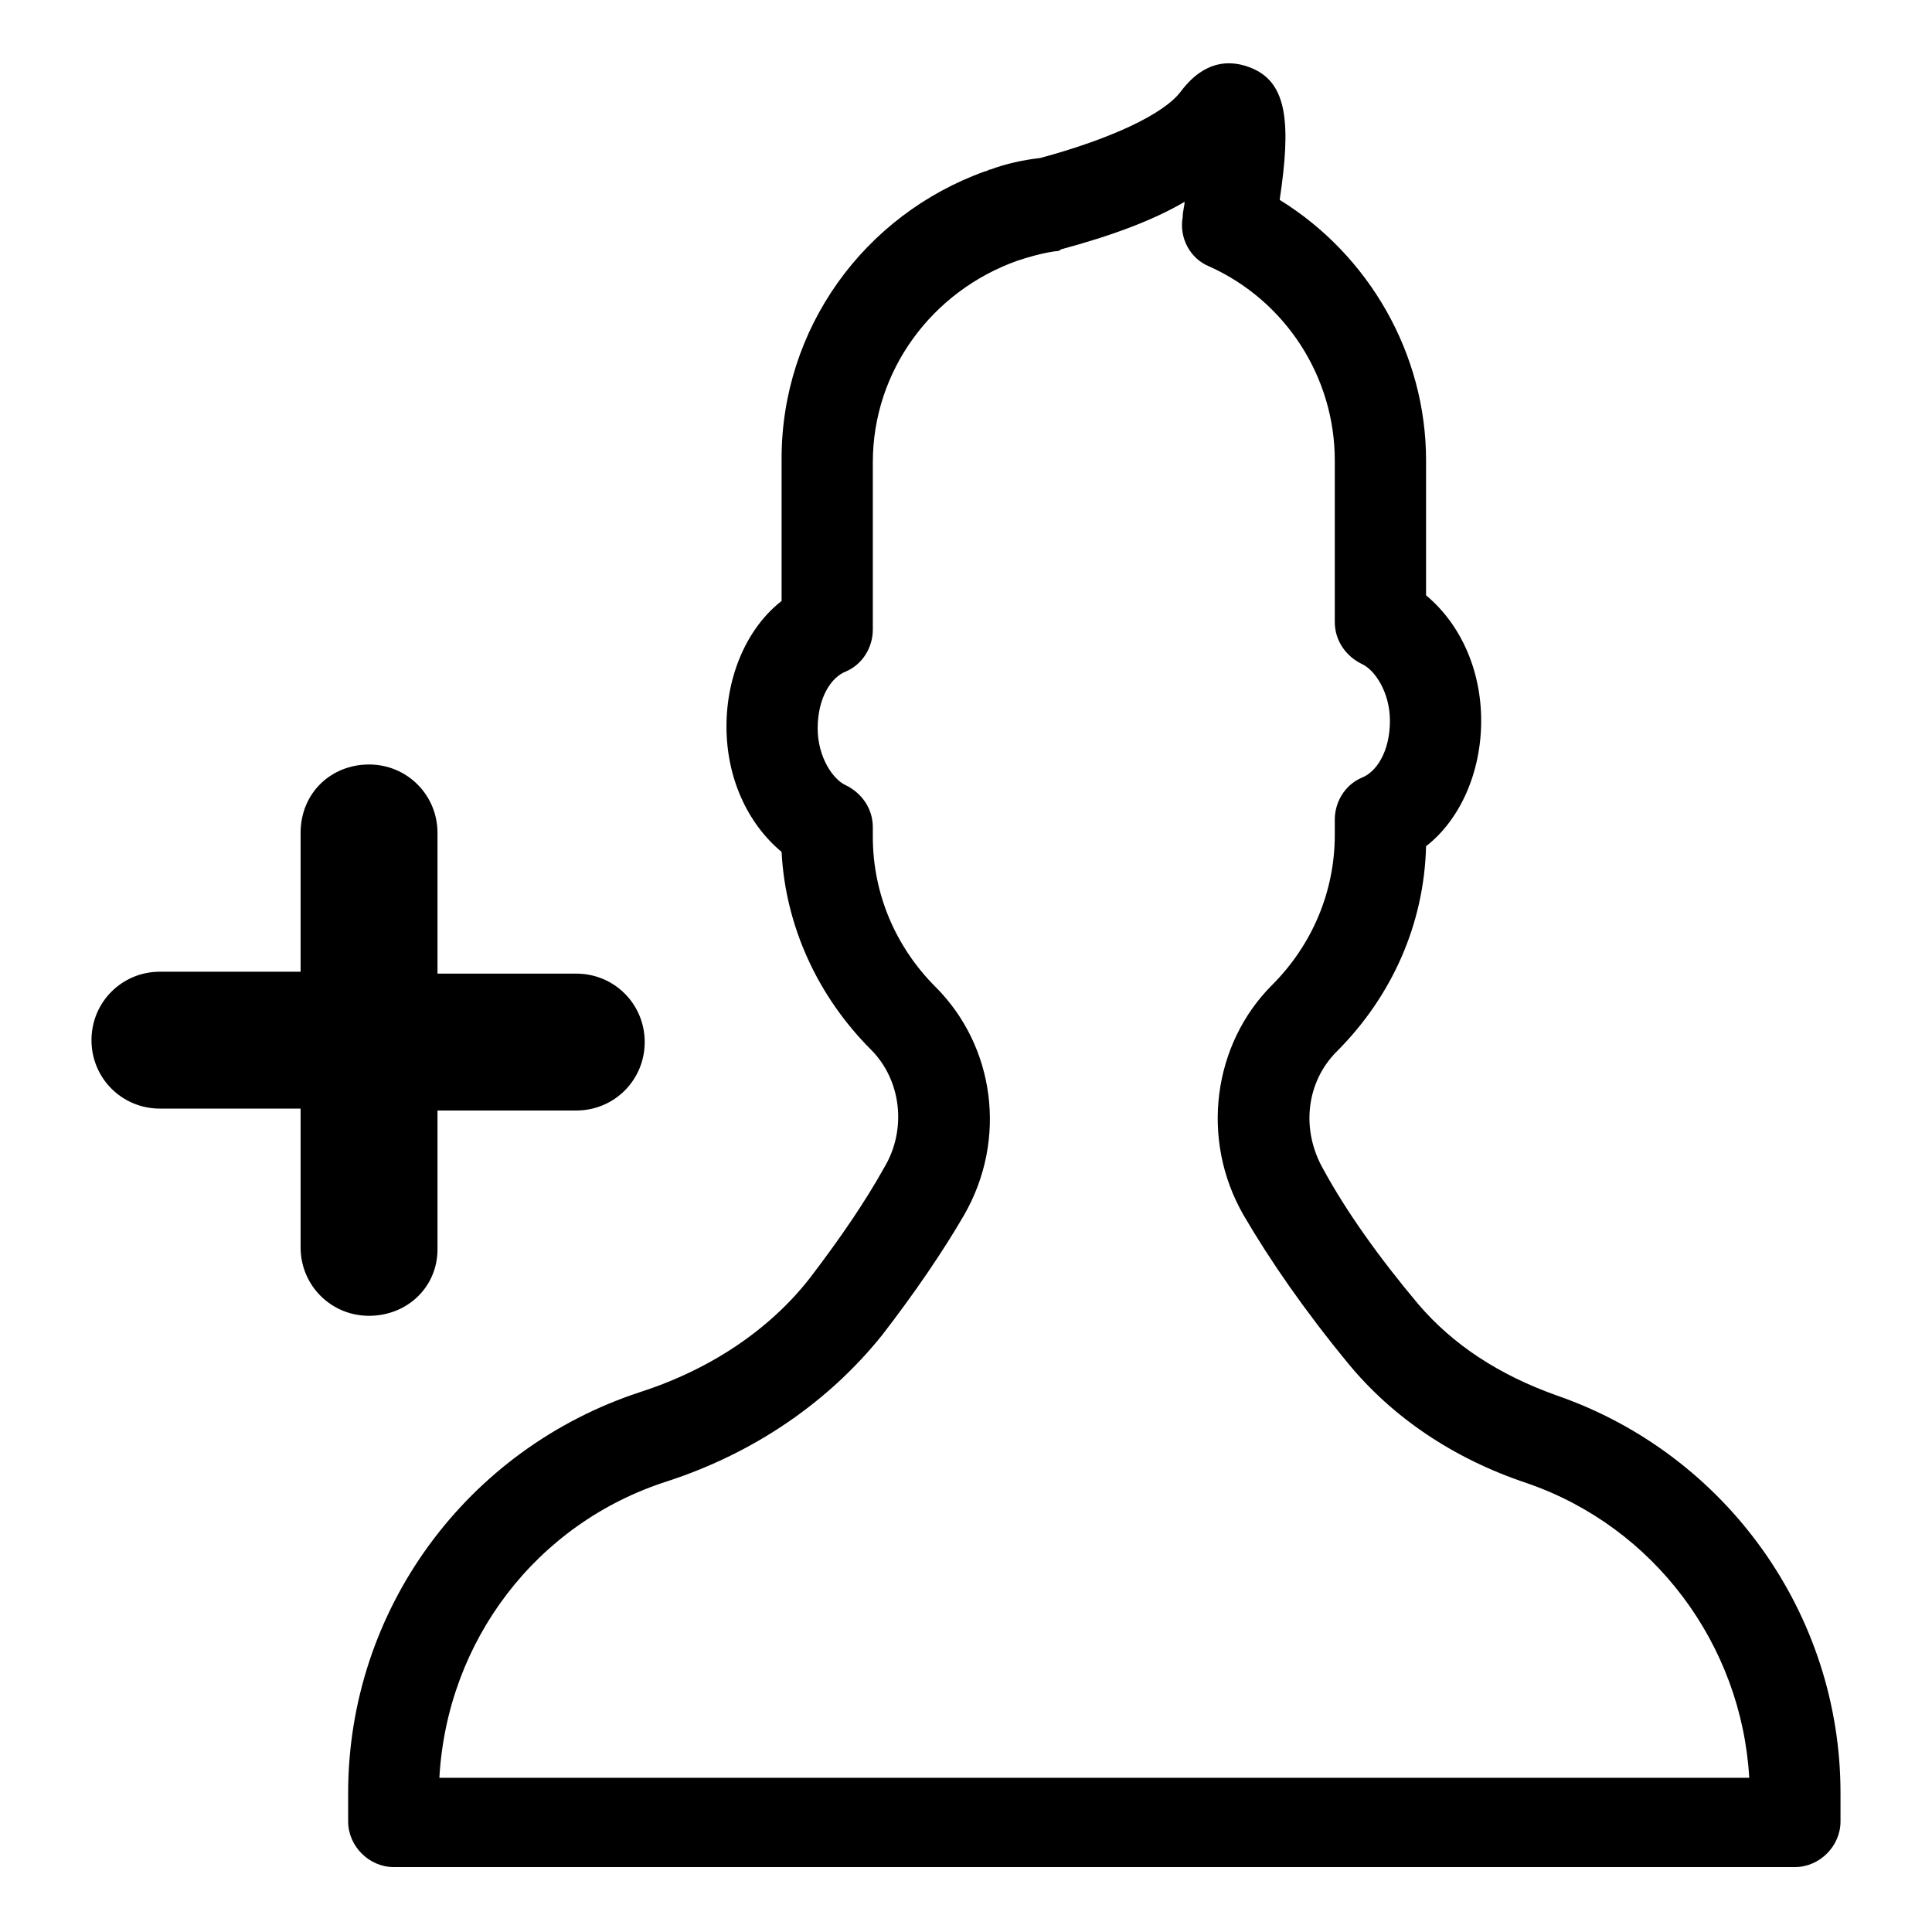
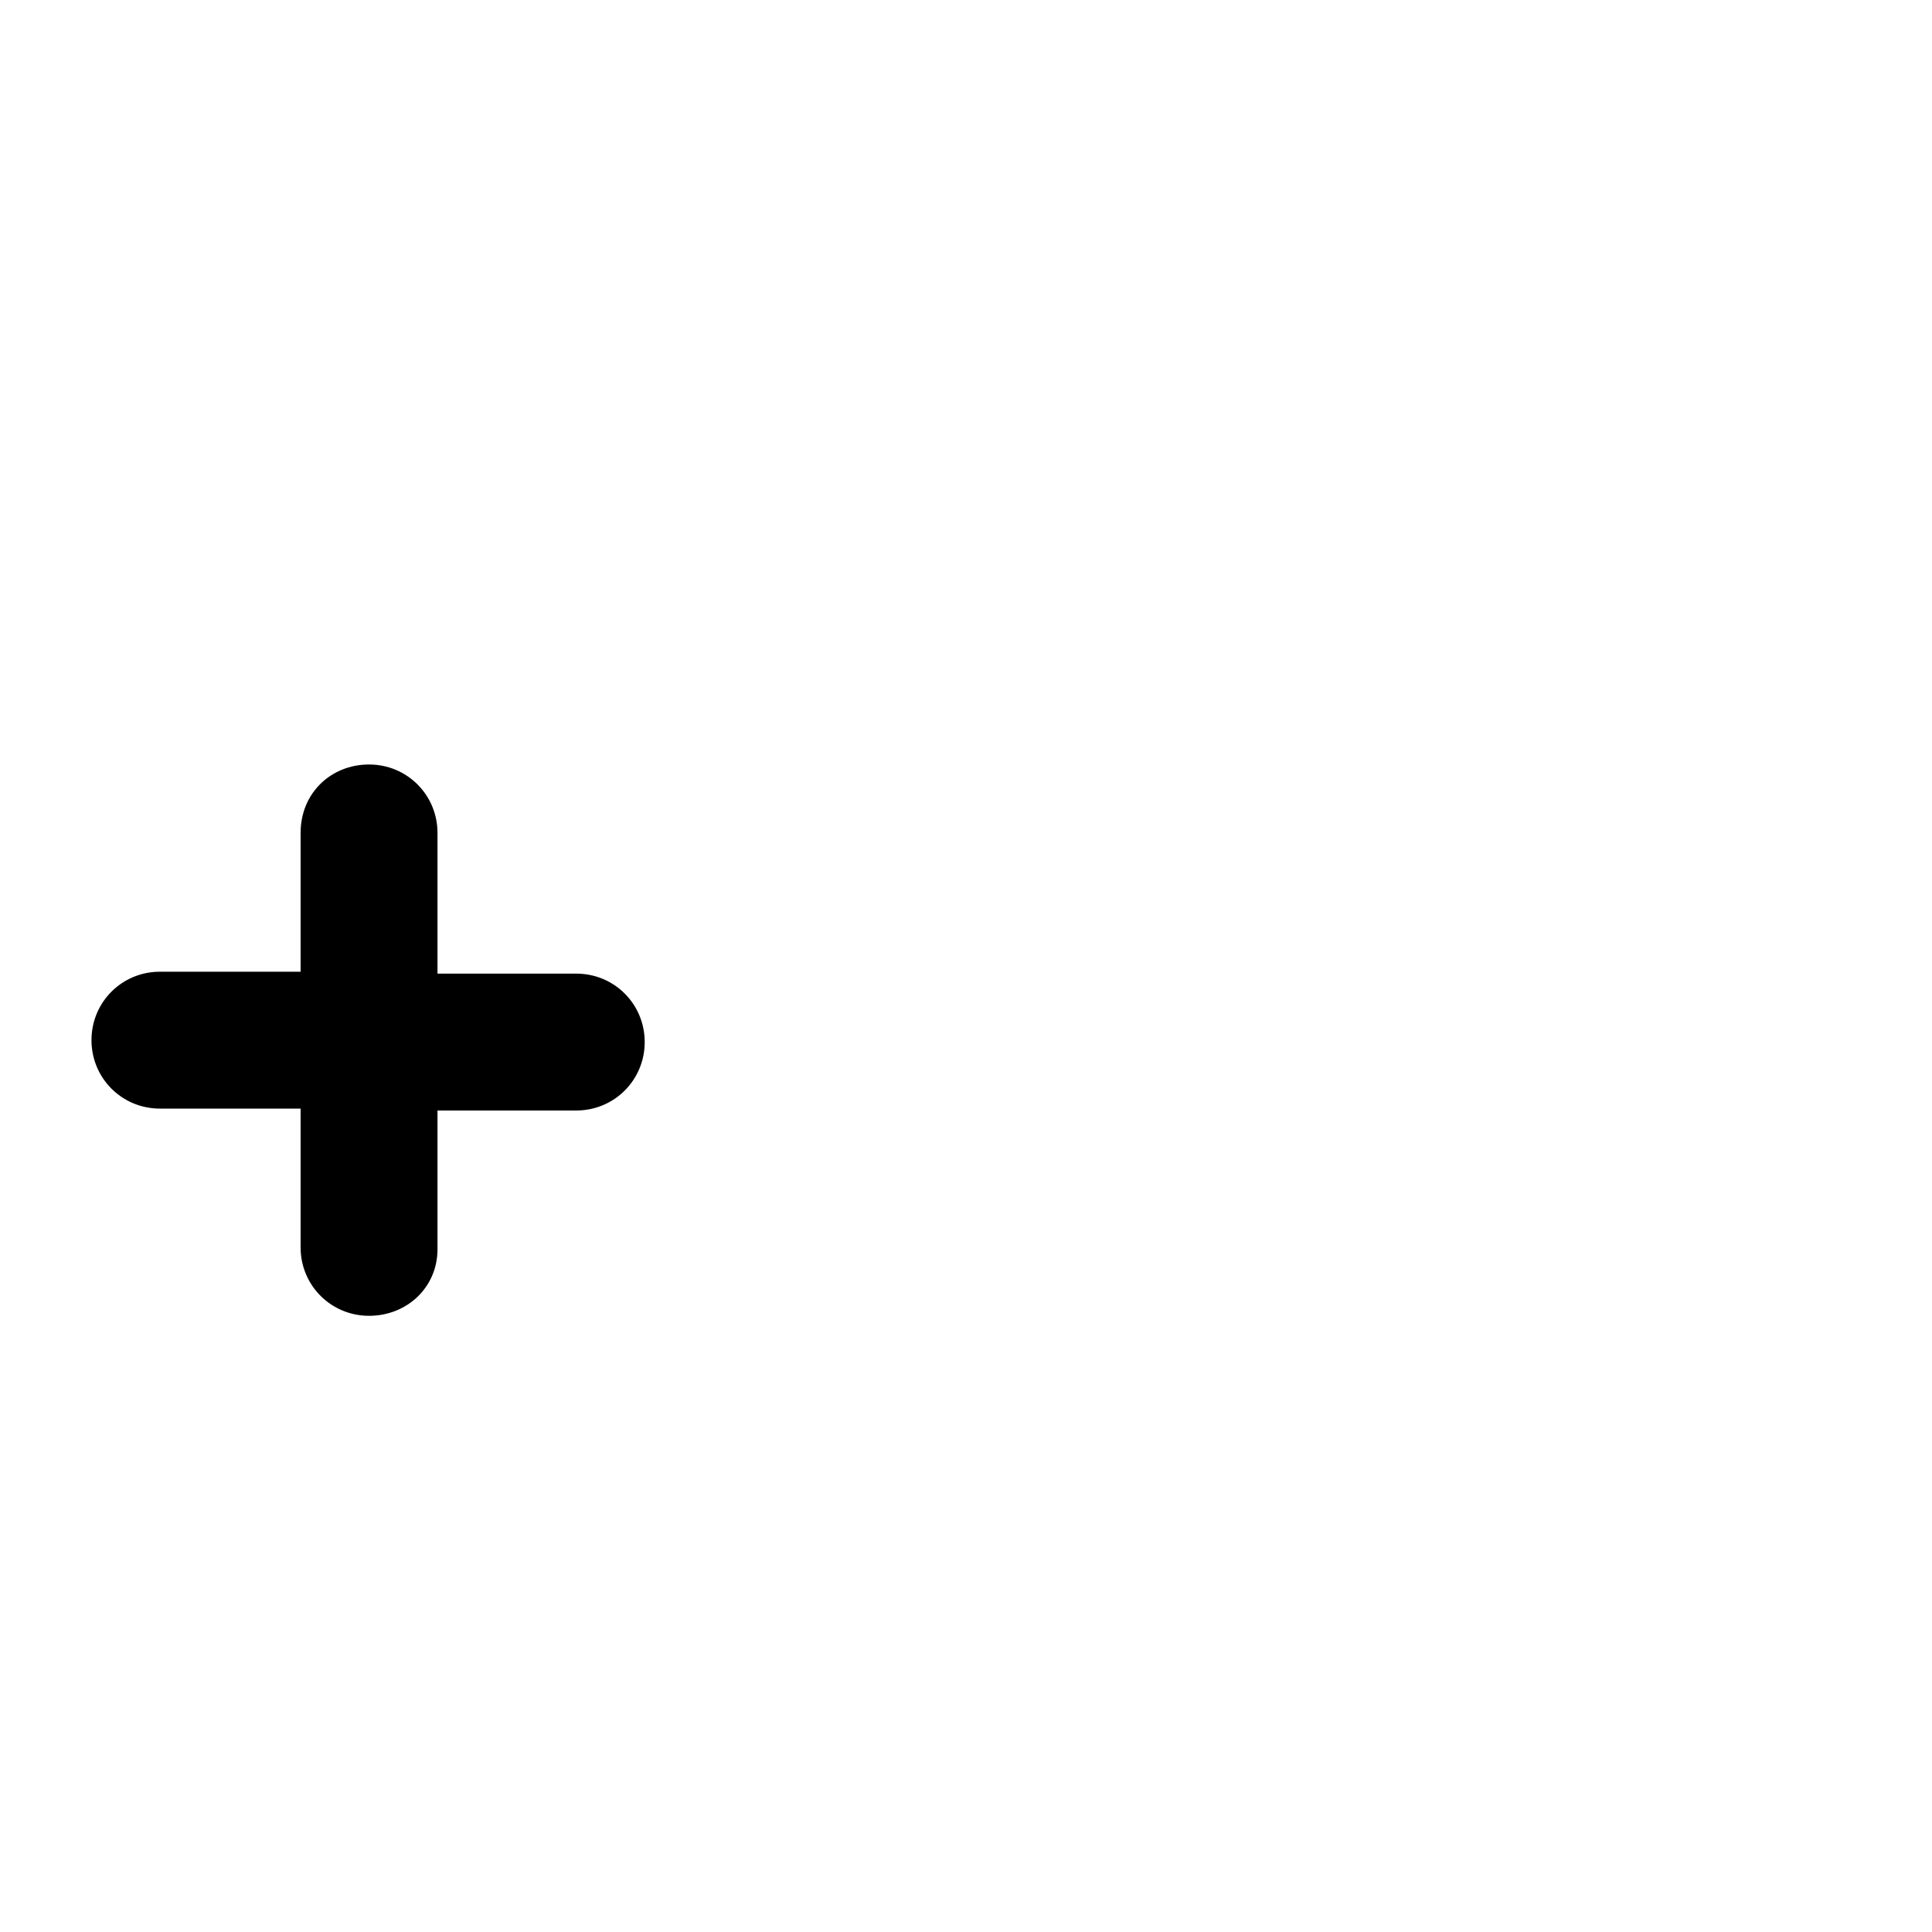
<svg xmlns="http://www.w3.org/2000/svg" fill="#000000" width="800px" height="800px" version="1.1" viewBox="144 144 512 512">
  <g>
-     <path d="m556.68 513.86c-15.617-5.543-27.711-13.602-36.777-24.184-10.578-12.594-19.145-24.688-25.191-35.77-6.047-10.578-4.535-23.176 3.527-31.234 14.609-14.609 23.176-33.754 23.68-54.41 9.07-7.055 14.609-19.648 14.609-33.25 0-13.602-5.543-25.695-14.609-33.25v-35.77c0-28.215-15.113-54.41-38.793-69.023 3.023-20.152 2.016-30.73-7.055-34.762-3.527-1.52-11.59-4.035-19.145 6.039-4.535 6.047-18.641 12.594-37.281 17.633-4.535 0.504-9.07 1.512-13.098 3.023-0.504 0-1.008 0.504-1.512 0.504-32.242 11.586-53.906 41.816-53.906 76.074v37.785c-9.07 7.055-14.609 19.648-14.609 33.25s5.543 25.695 14.609 33.25c1.008 19.648 9.574 38.289 23.68 52.395 8.062 8.062 9.574 21.16 3.527 31.234-5.039 9.07-11.586 18.641-19.648 29.223-10.578 13.602-26.199 24.184-44.84 30.23-46.352 15.113-77.586 57.938-77.586 106.3v7.559c0 6.551 5.543 12.09 12.09 12.09h371.31c6.551 0 12.09-5.543 12.09-12.09v-7.559c-0.004-47.355-30.23-89.676-75.07-105.29zm-296.24 101.27c2.016-36.273 25.695-67.512 60.457-78.594 23.176-7.559 42.824-21.16 56.93-38.793 8.566-11.082 16.121-22.168 21.664-31.738 11.586-20.152 8.062-44.84-7.559-60.457-10.578-10.578-16.625-24.688-16.625-39.801v-2.519c0-5.039-3.023-9.07-7.055-11.082-3.527-1.512-7.559-7.559-7.559-15.113 0-8.062 3.527-13.602 7.559-15.113 4.535-2.016 7.055-6.551 7.055-11.082v-44.336c0-24.184 15.617-45.344 38.289-53.402 3.023-1.008 6.551-2.016 10.078-2.519 0.504 0 1.008 0 1.512-0.504 13.098-3.527 24.184-7.559 32.746-12.594 0 1.008-0.504 2.519-0.504 4.031-1.008 5.543 2.016 11.082 7.055 13.098 20.152 9.07 33.25 29.223 33.25 51.387v42.824c0 5.039 3.023 9.07 7.055 11.082 3.527 1.512 7.559 7.559 7.559 15.113 0 8.062-3.527 13.602-7.559 15.113-4.535 2.016-7.055 6.551-7.055 11.082v4.031c0 15.113-6.047 29.223-16.625 39.801-15.617 15.617-19.145 40.809-7.559 60.961 7.055 12.09 16.121 25.191 27.711 39.297 11.586 14.105 27.711 25.191 47.359 31.738 33.754 11.586 56.93 42.824 58.945 78.09z" />
    <path d="m259.94 475.07v-36.777h36.777c10.078 0 18.137-8.062 18.137-18.137 0-10.078-8.062-18.137-18.137-18.137h-36.777v-37.285c0-10.078-8.062-18.137-18.137-18.137-10.078 0-18.141 7.559-18.141 18.137v36.777l-37.281 0.004c-10.078 0-18.137 8.062-18.137 18.137 0 10.078 8.062 18.137 18.137 18.137h37.281v36.777c0 10.078 8.062 18.137 18.137 18.137 10.078 0 18.141-7.559 18.141-17.633z" />
  </g>
</svg>